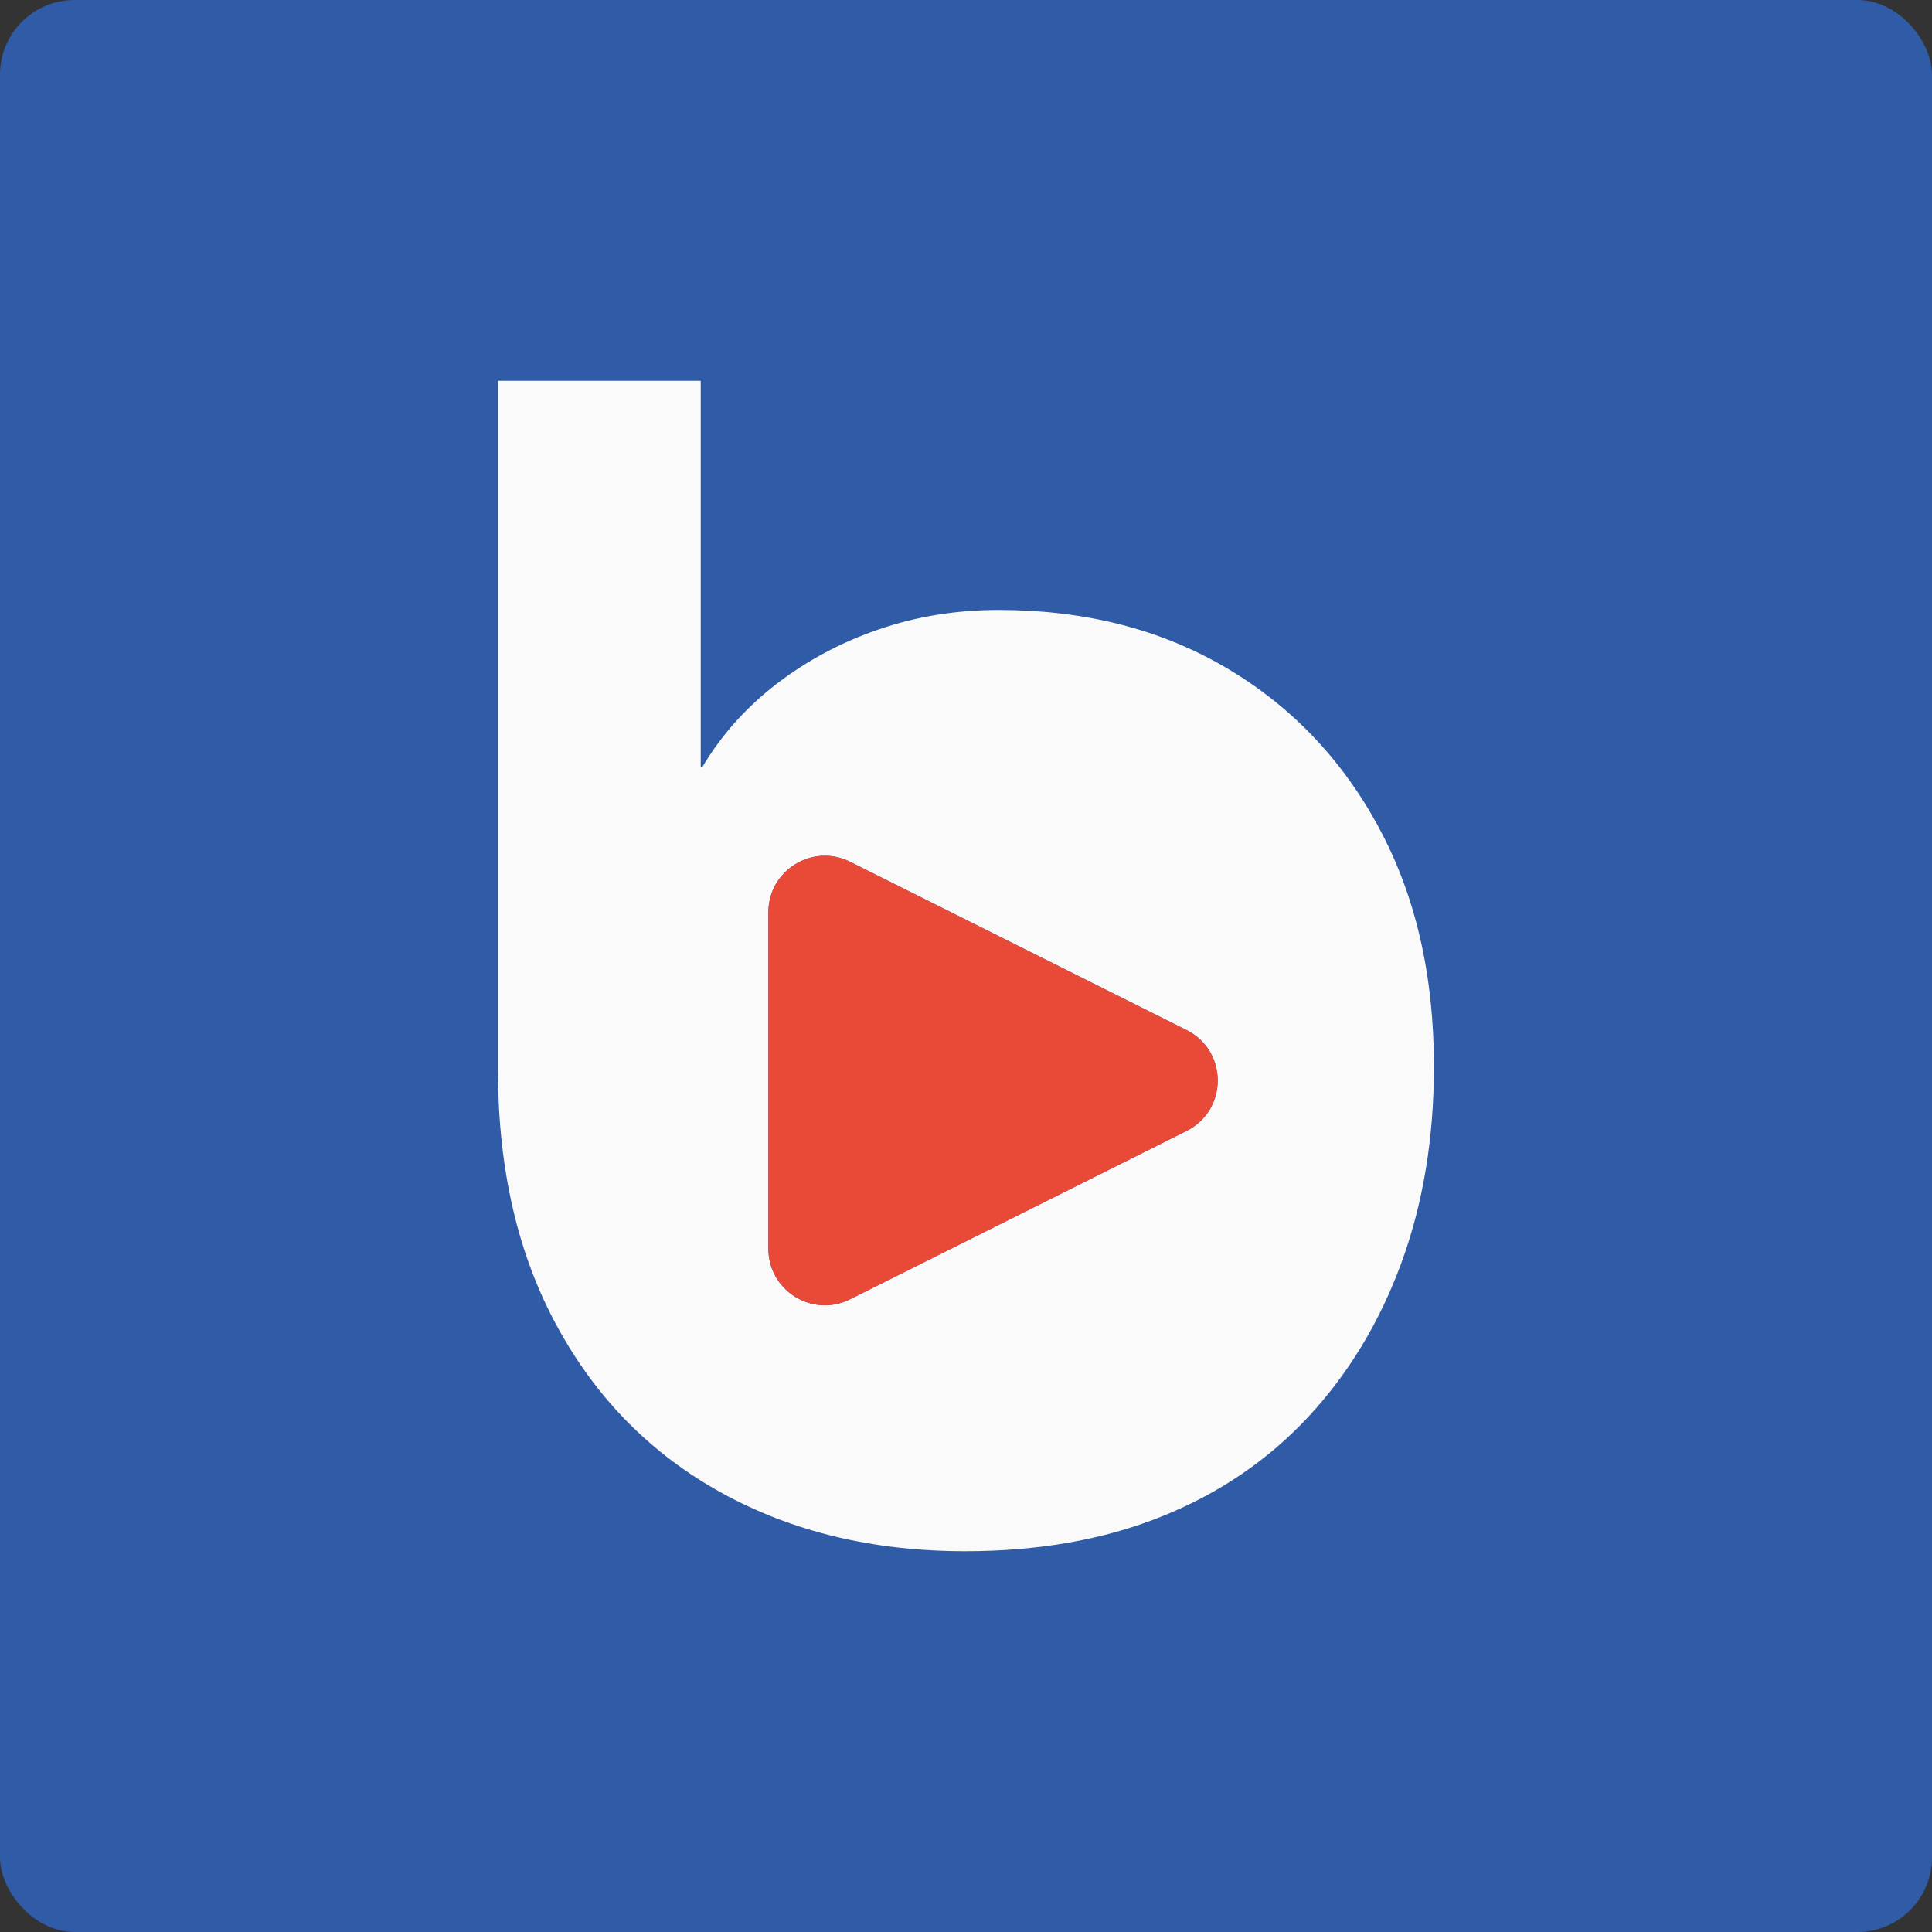
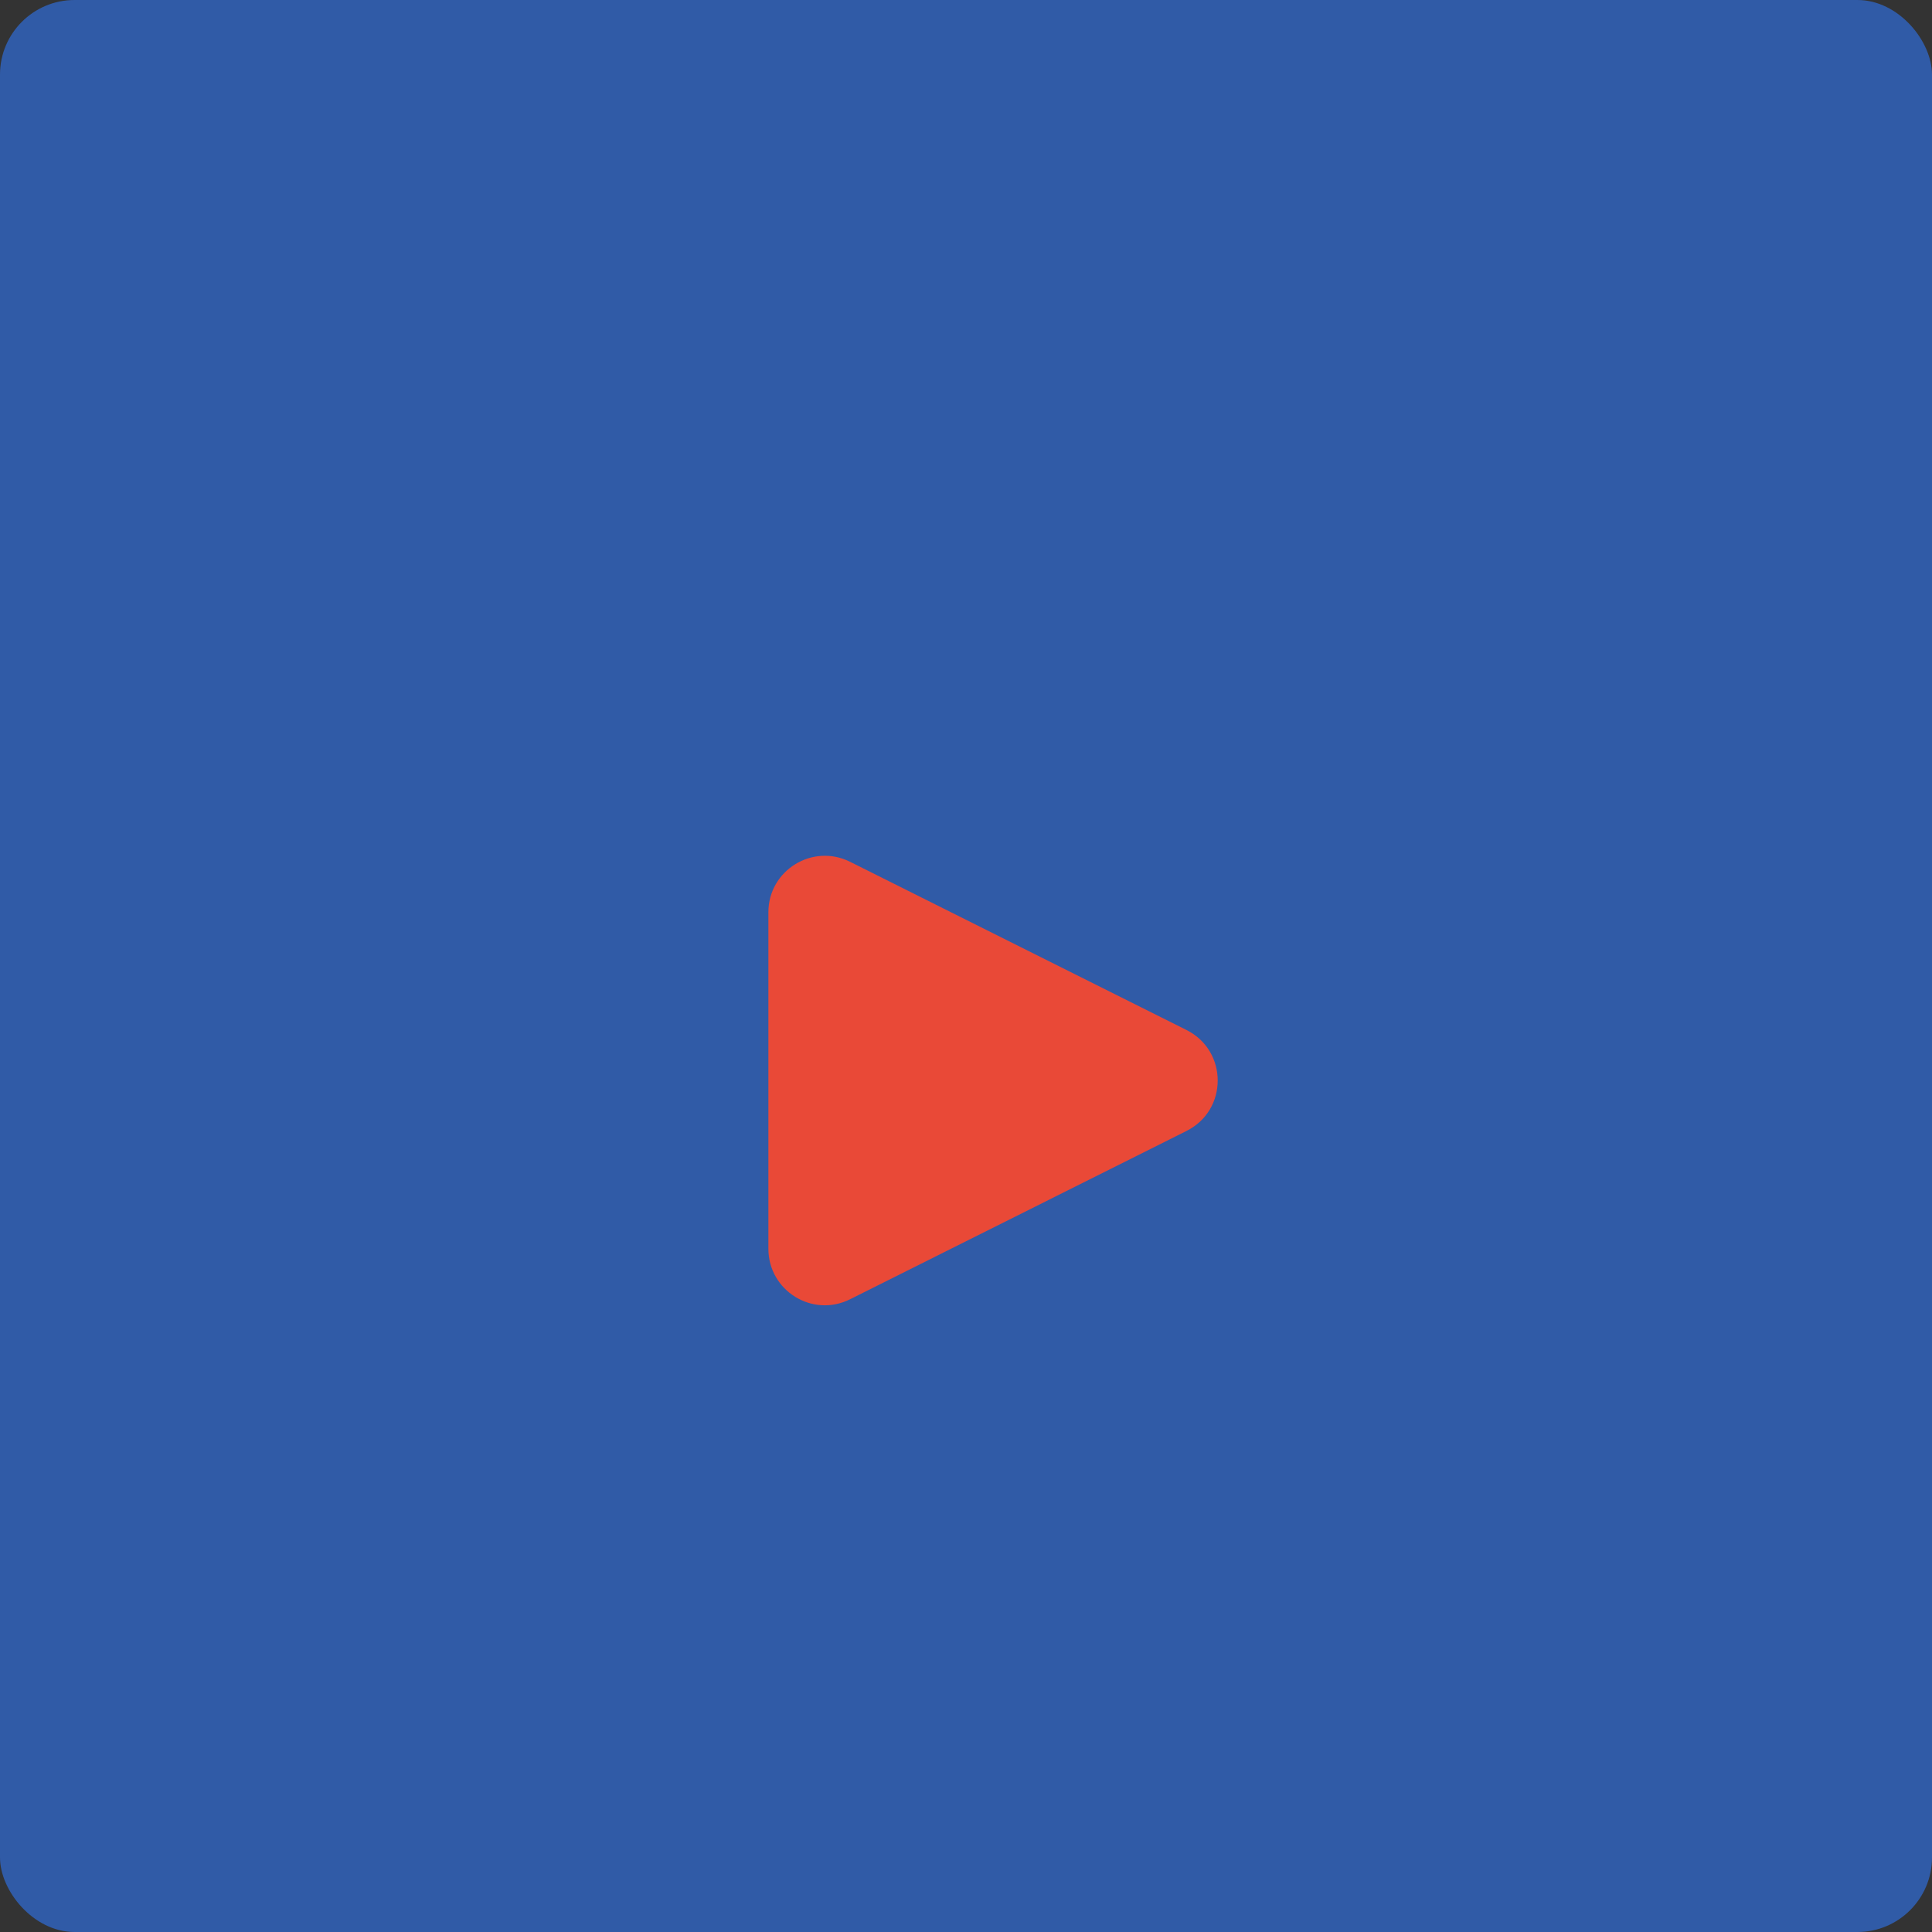
<svg xmlns="http://www.w3.org/2000/svg" id="Camada_1" viewBox="0 0 512 512">
  <rect x="0" y="0" width="512" height="512" fill="#333333" stroke="none" />
  <defs>
    <style>      .st0 {        fill: #fafafa;      }      .st1 {        fill: #305ba7;      }      .st2 {        fill: #e94937;      }    </style>
  </defs>
  <rect class="st1" x="0" width="512" height="512" rx="19.76" ry="19.76" />
  <g>
-     <path class="st0" d="M365.3,219.09c-9.8-18.06-23.34-32.17-40.61-42.27-17.29-10.11-37.32-15.18-60.04-15.18-11.19,0-21.79,1.72-31.75,5.15-9.99,3.41-19.01,8.24-27.1,14.45-8.1,6.24-14.64,13.58-19.62,21.95h-.48v-102.28h-53.73v182.65c0,26.16,5.22,48.81,15.67,67.94,10.41,19.16,24.98,33.88,43.66,44.16,18.71,10.28,40.16,15.43,64.47,15.43,19.32,0,36.59-3.03,51.84-9.11,15.25-6.08,28.26-14.89,39.01-26.39,10.74-11.54,18.97-25.13,24.75-40.88,5.76-15.73,8.64-33.1,8.64-52.07,0-24.31-4.9-45.48-14.72-63.53ZM314.41,299.73l-89.12,44.58c-9.95,5-21.66-2.25-21.66-13.39v-89.16c0-11.12,11.71-18.34,21.66-13.37l89.12,44.56c11.06,5.53,11.06,21.28,0,26.77Z" />
    <path class="st2" d="M314.41,299.73l-89.12,44.58c-9.95,5-21.66-2.25-21.66-13.39v-89.16c0-11.12,11.71-18.34,21.66-13.37l89.12,44.56c11.06,5.53,11.06,21.28,0,26.77Z" />
  </g>
</svg>